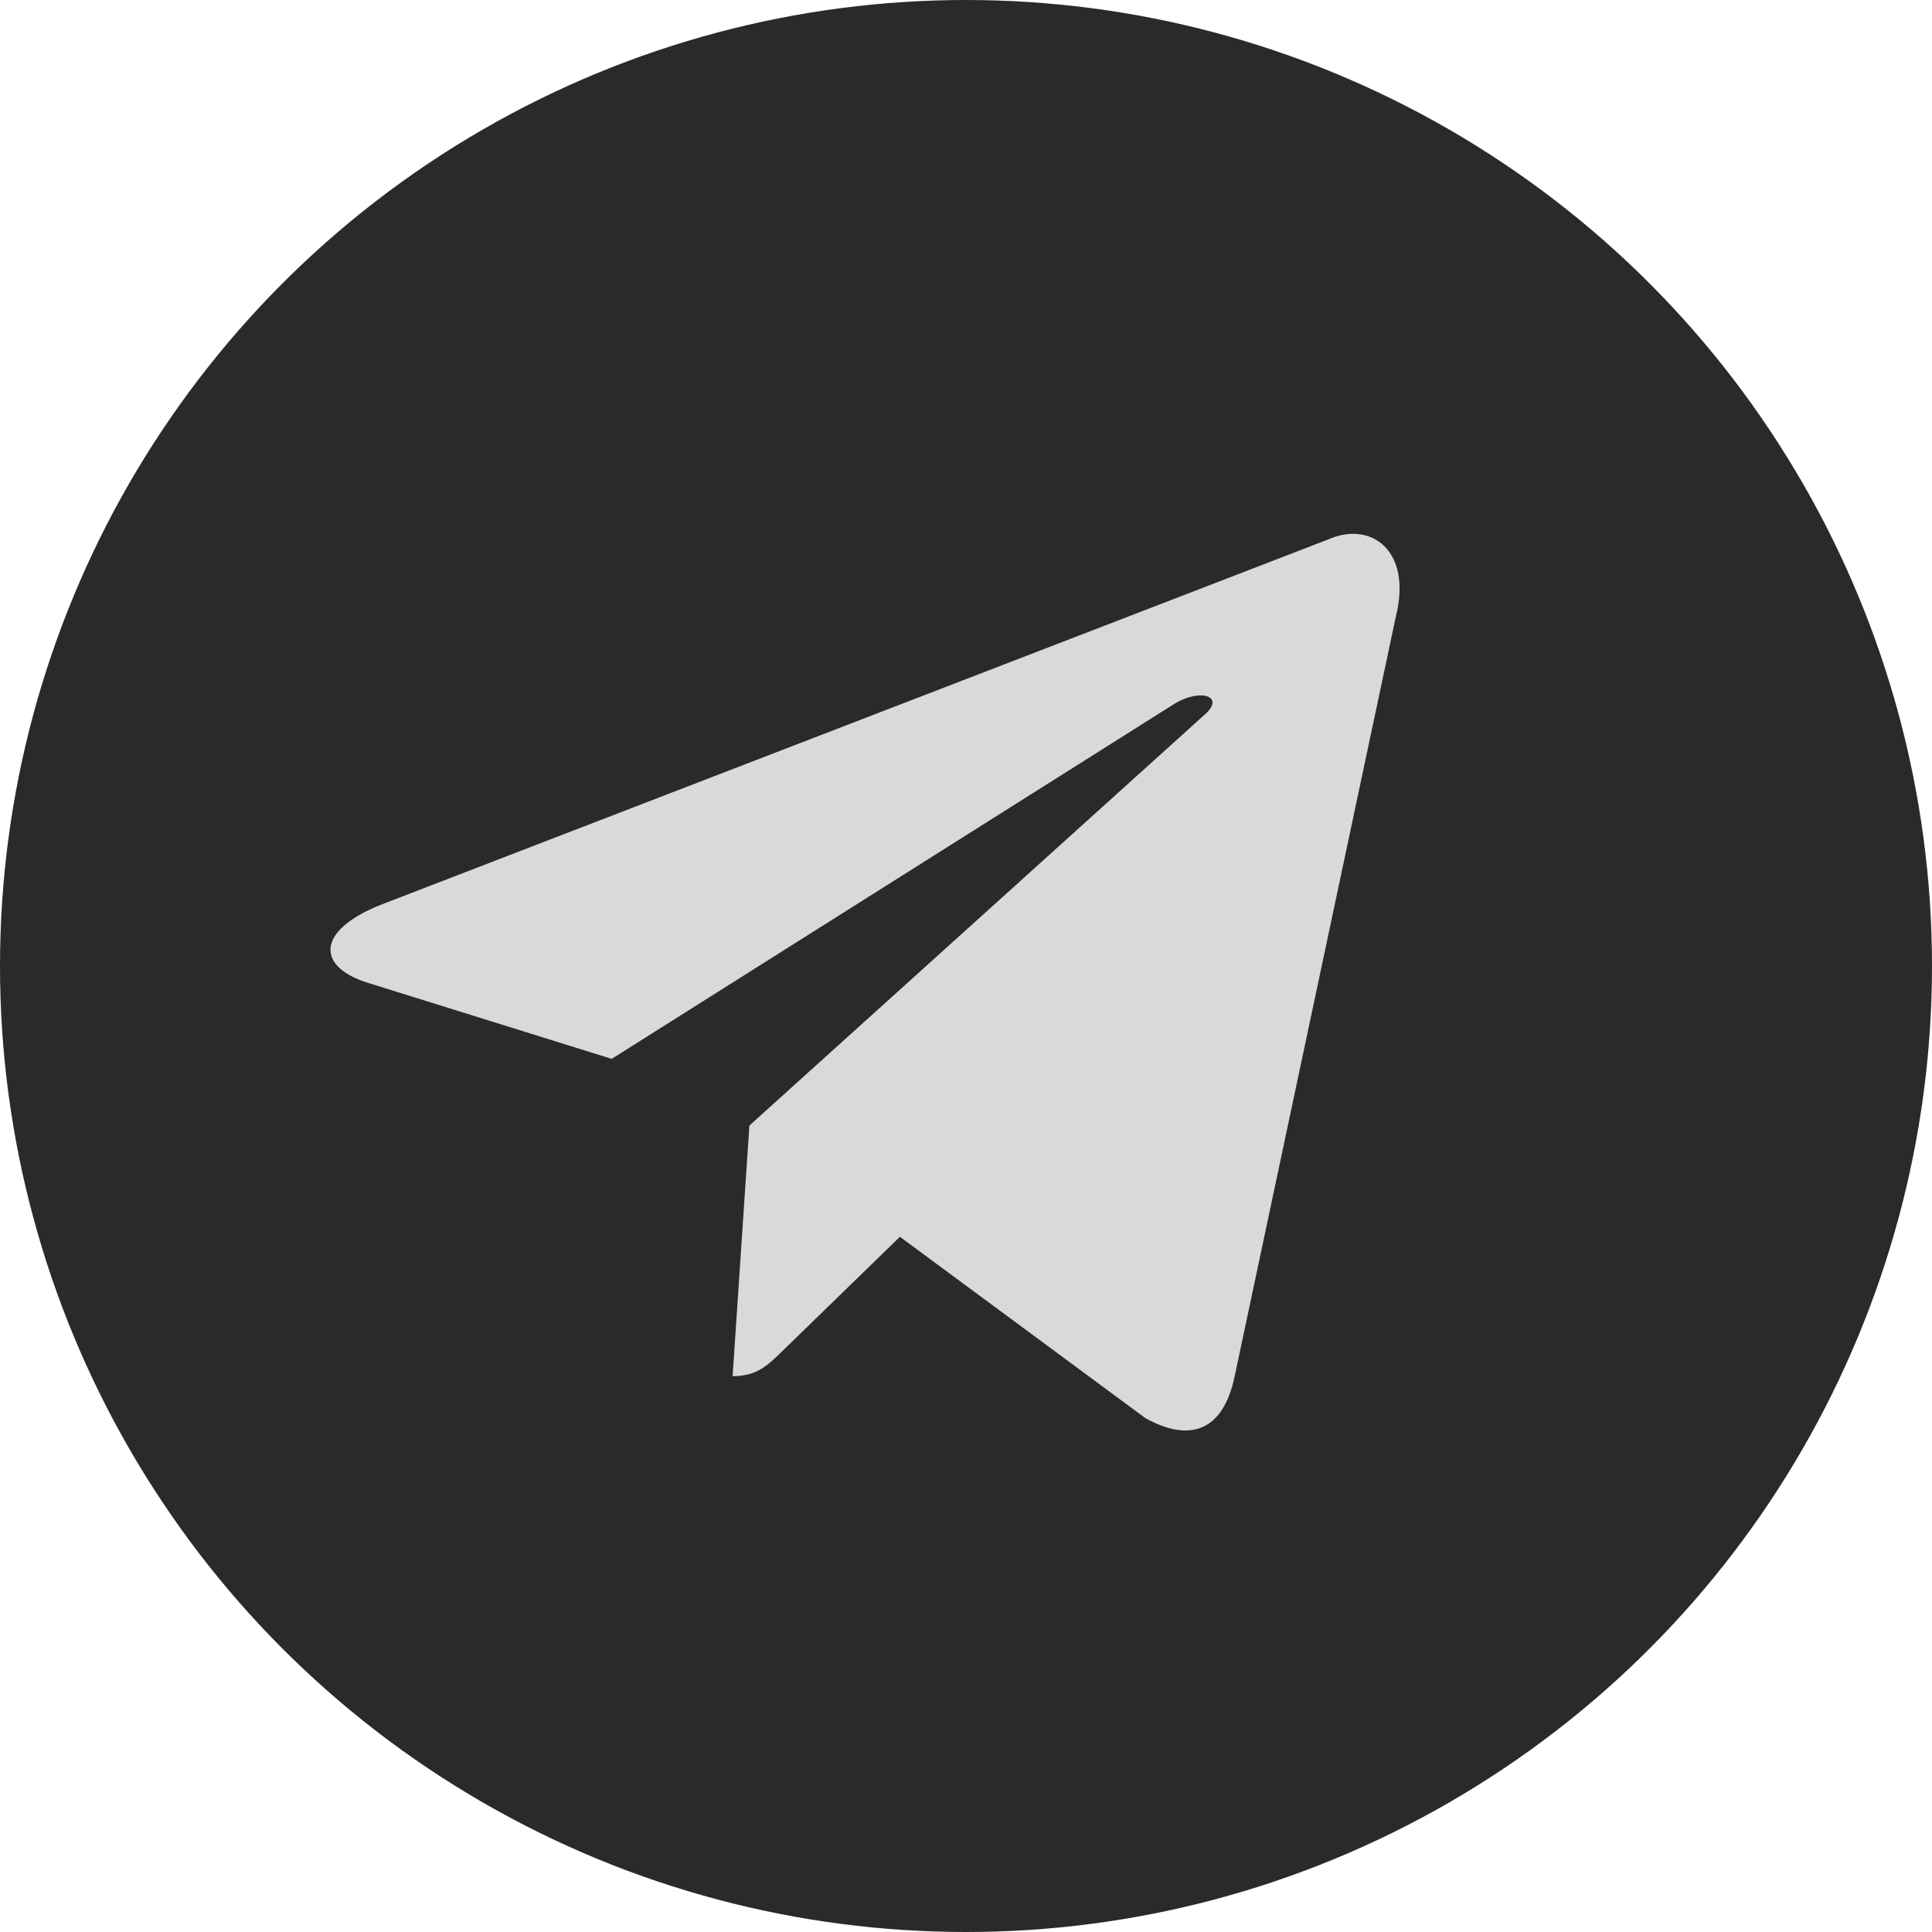
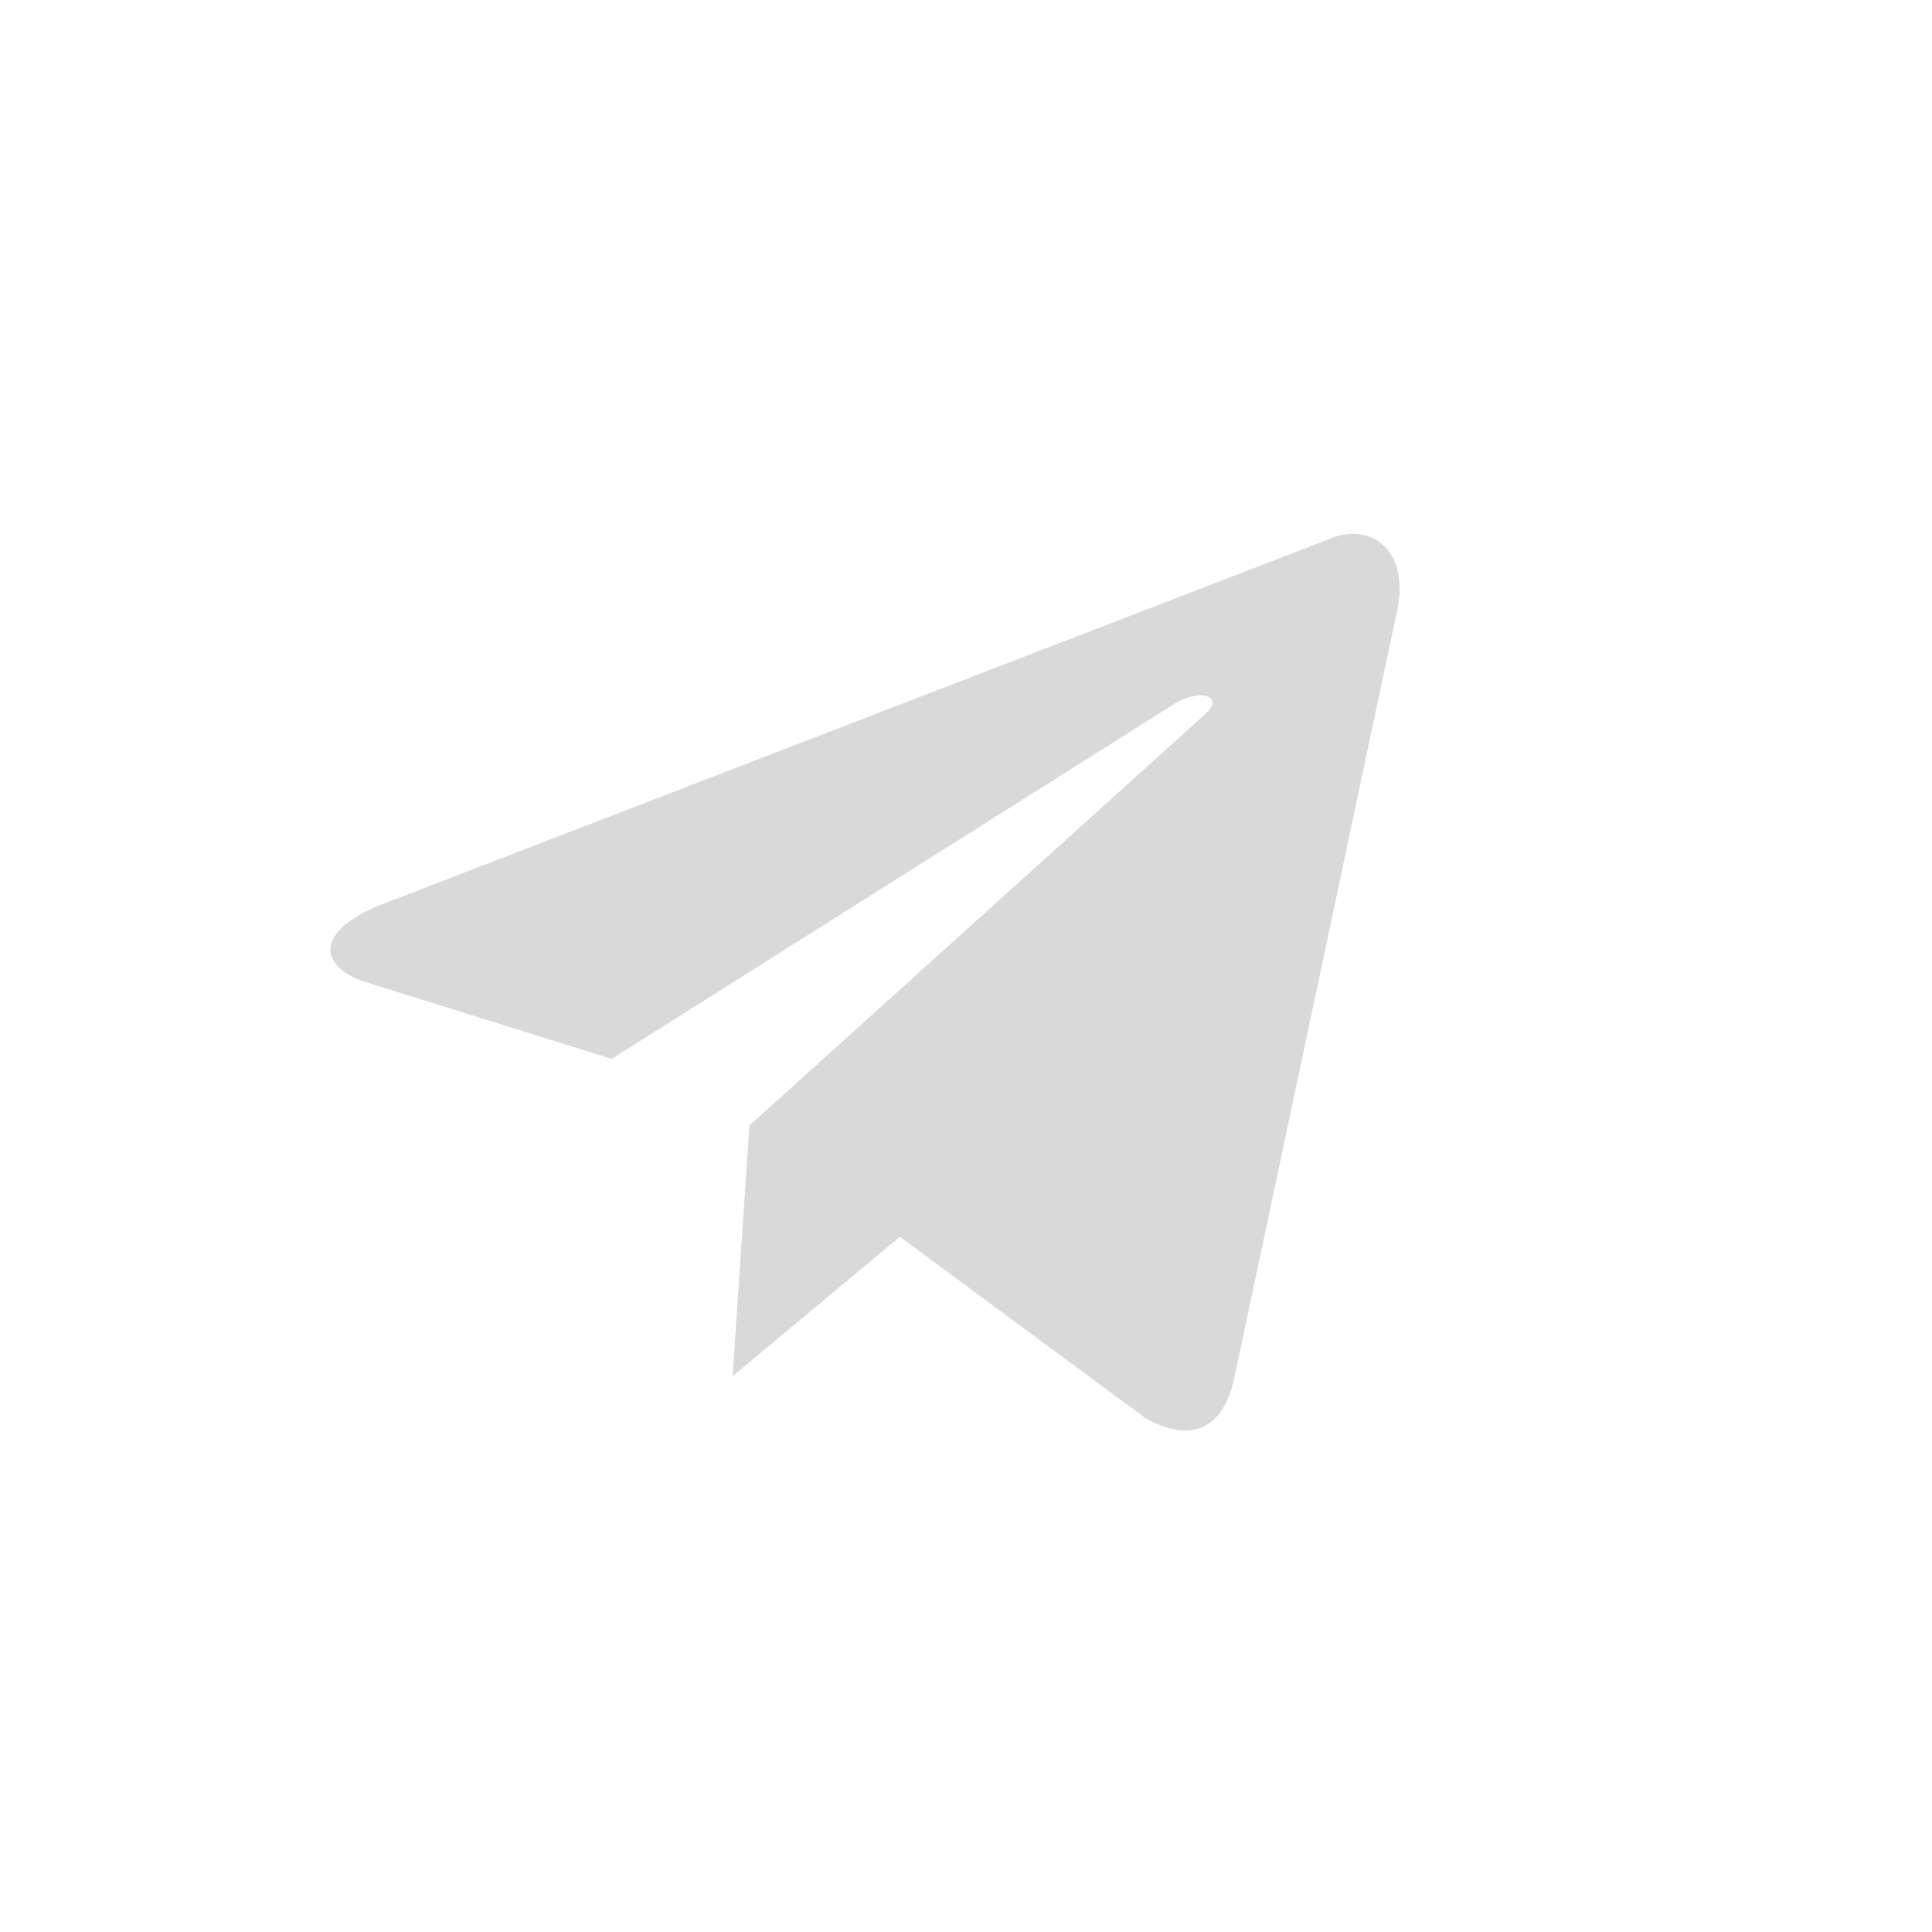
<svg xmlns="http://www.w3.org/2000/svg" width="76" height="76" viewBox="0 0 76 76" fill="none">
-   <circle cx="38" cy="38" r="37" fill="#2A2A2A" stroke="#2A2A2A" stroke-width="2" />
-   <path d="M52.218 21.232L14.964 35.598C12.421 36.619 12.436 38.037 14.497 38.67L24.062 41.653L46.191 27.691C47.238 27.054 48.194 27.397 47.408 28.094L29.479 44.276H29.474L29.479 44.278L28.819 54.136C29.785 54.136 30.212 53.693 30.754 53.17L35.4 48.652L45.063 55.79C46.845 56.771 48.125 56.267 48.568 54.141L54.911 24.245C55.561 21.642 53.917 20.463 52.218 21.232Z" fill="#D9D9D9" />
+   <path d="M52.218 21.232L14.964 35.598C12.421 36.619 12.436 38.037 14.497 38.67L24.062 41.653L46.191 27.691C47.238 27.054 48.194 27.397 47.408 28.094L29.479 44.276H29.474L29.479 44.278L28.819 54.136L35.4 48.652L45.063 55.79C46.845 56.771 48.125 56.267 48.568 54.141L54.911 24.245C55.561 21.642 53.917 20.463 52.218 21.232Z" fill="#D9D9D9" />
</svg>